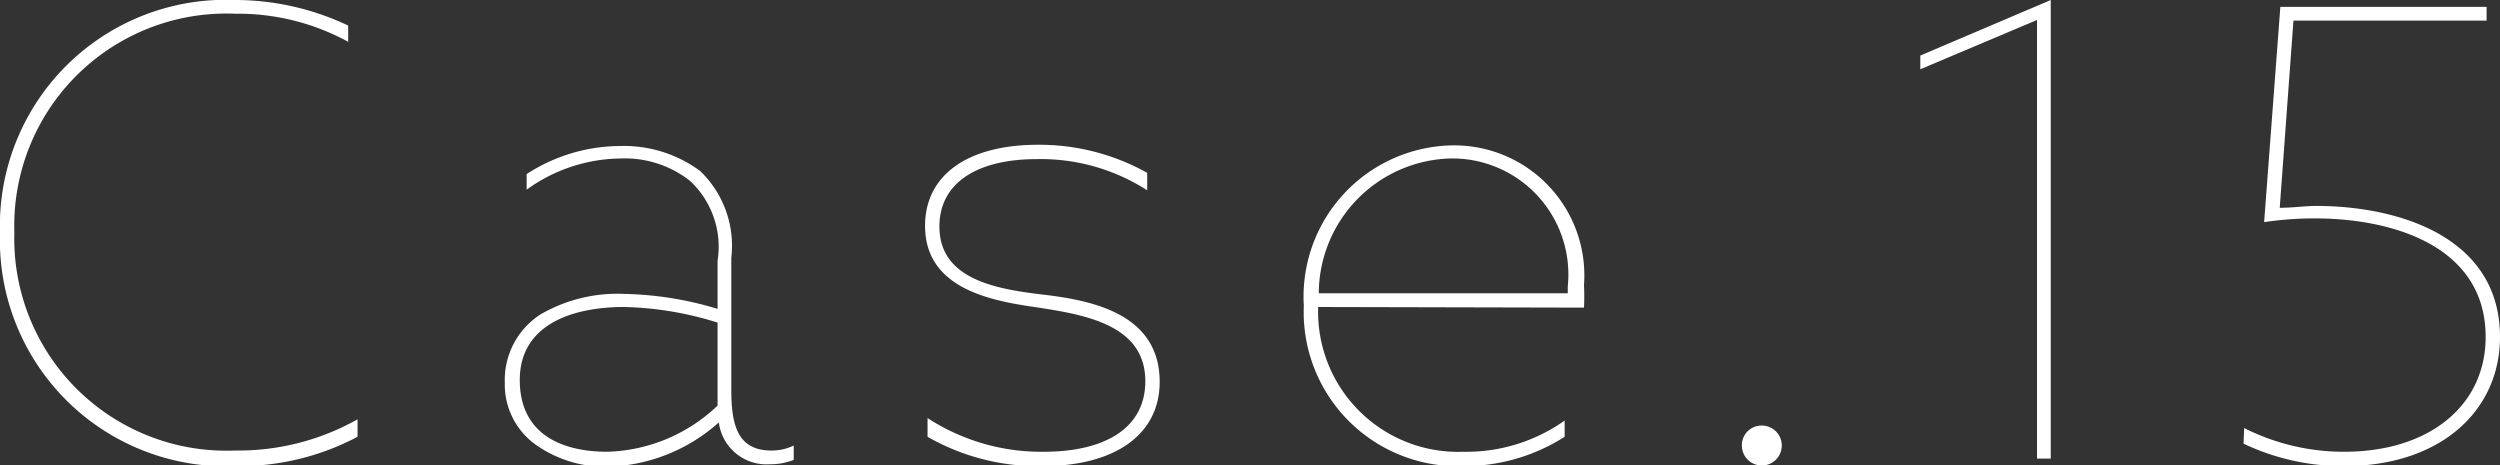
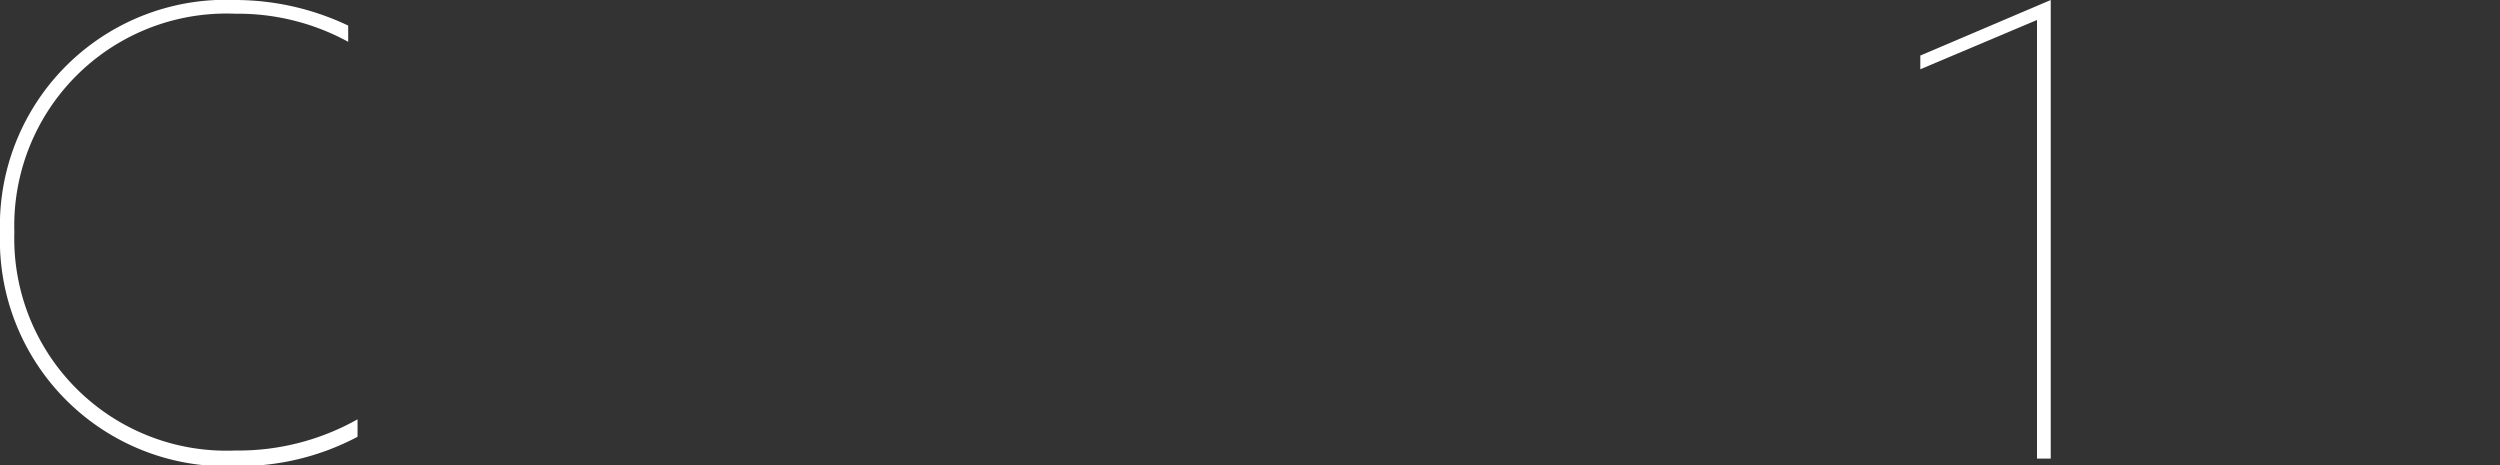
<svg xmlns="http://www.w3.org/2000/svg" viewBox="0 0 80.13 14.92">
  <rect x="0" y="0" width="80.13" height="14.92" fill="#333333" stroke="none" />
  <g fill="#fff">
    <path d="m7.54 0a8.45 8.45 0 0 1 3.62.82v.52a7.36 7.36 0 0 0 -3.62-.9 6.8 6.8 0 0 0 -7.08 7 6.8 6.8 0 0 0 7.08 7 7.79 7.79 0 0 0 3.92-1v.56a8.11 8.11 0 0 1 -3.92.94 7.25 7.25 0 0 1 -7.54-7.48 7.24 7.24 0 0 1 7.54-7.46z" />
-     <path d="m17.18 14.26a2.37 2.37 0 0 1 -1-2 2.5 2.5 0 0 1 1.14-2.18 4.91 4.91 0 0 1 2.68-.66 11 11 0 0 1 3 .48v-1.54a2.89 2.89 0 0 0 -.88-2.56 3.38 3.38 0 0 0 -2.24-.72 5.21 5.21 0 0 0 -3 1v-.5a5.53 5.53 0 0 1 3-.9 4.11 4.11 0 0 1 2.56.8 3.32 3.32 0 0 1 1 2.78v4.24c0 1.12.2 1.94 1.28 1.94a1.59 1.59 0 0 0 .72-.16v.46a2 2 0 0 1 -.76.14 1.54 1.54 0 0 1 -1.64-1.34 5.57 5.57 0 0 1 -3.6 1.42 3.86 3.86 0 0 1 -2.26-.7zm5.82-1.26v-2.66a10.72 10.72 0 0 0 -3-.5c-1.62 0-3.34.54-3.34 2.34s1.44 2.3 2.8 2.3a5.33 5.33 0 0 0 3.54-1.48z" />
-     <path d="m29.73 13.4a6.68 6.68 0 0 0 3.72 1.08c2 0 3.26-.78 3.26-2.26 0-1.78-1.86-2.12-3.42-2.36-1.38-.2-3.64-.54-3.64-2.62 0-1.64 1.38-2.6 3.62-2.6a7.09 7.09 0 0 1 3.5.9v.56a6.3 6.3 0 0 0 -3.54-1c-1.88 0-3.12.74-3.12 2.16 0 1.68 1.78 2 3.3 2.18s3.76.58 3.76 2.8c0 1.68-1.42 2.7-3.76 2.7a7.13 7.13 0 0 1 -3.68-.94z" />
-     <path d="m42.25 9.84a4.49 4.49 0 0 0 4.66 4.64 5.45 5.45 0 0 0 3.24-1v.52a6 6 0 0 1 -3.26.94 4.94 4.94 0 0 1 -5.1-5.14 4.85 4.85 0 0 1 4.74-5.14 4.17 4.17 0 0 1 4.24 4.48 7.06 7.06 0 0 1 0 .72zm0-.44h8v-.22a3.72 3.72 0 0 0 -3.8-4.1 4.34 4.34 0 0 0 -4.18 4.32z" />
-     <path d="m56.47 13.64a.64.64 0 1 1 -.64.64.63.63 0 0 1 .64-.64z" />
    <path d="m65.29.64-3.74 1.58v-.44l4.18-1.78v14.7h-.44z" />
-     <path d="m71.93 13.72a7.09 7.09 0 0 0 3.2.76c2.76 0 4.54-1.5 4.54-3.68 0-2.88-2.92-3.8-5.48-3.8a10.84 10.84 0 0 0 -1.62.12l.52-6.9h6.61v.44h-6.19l-.44 6c.4 0 .84-.06 1.16-.06 2.66 0 5.9 1 5.9 4.2 0 2.36-1.9 4.14-5 4.14a7.43 7.43 0 0 1 -3.22-.72z" />
  </g>
</svg>